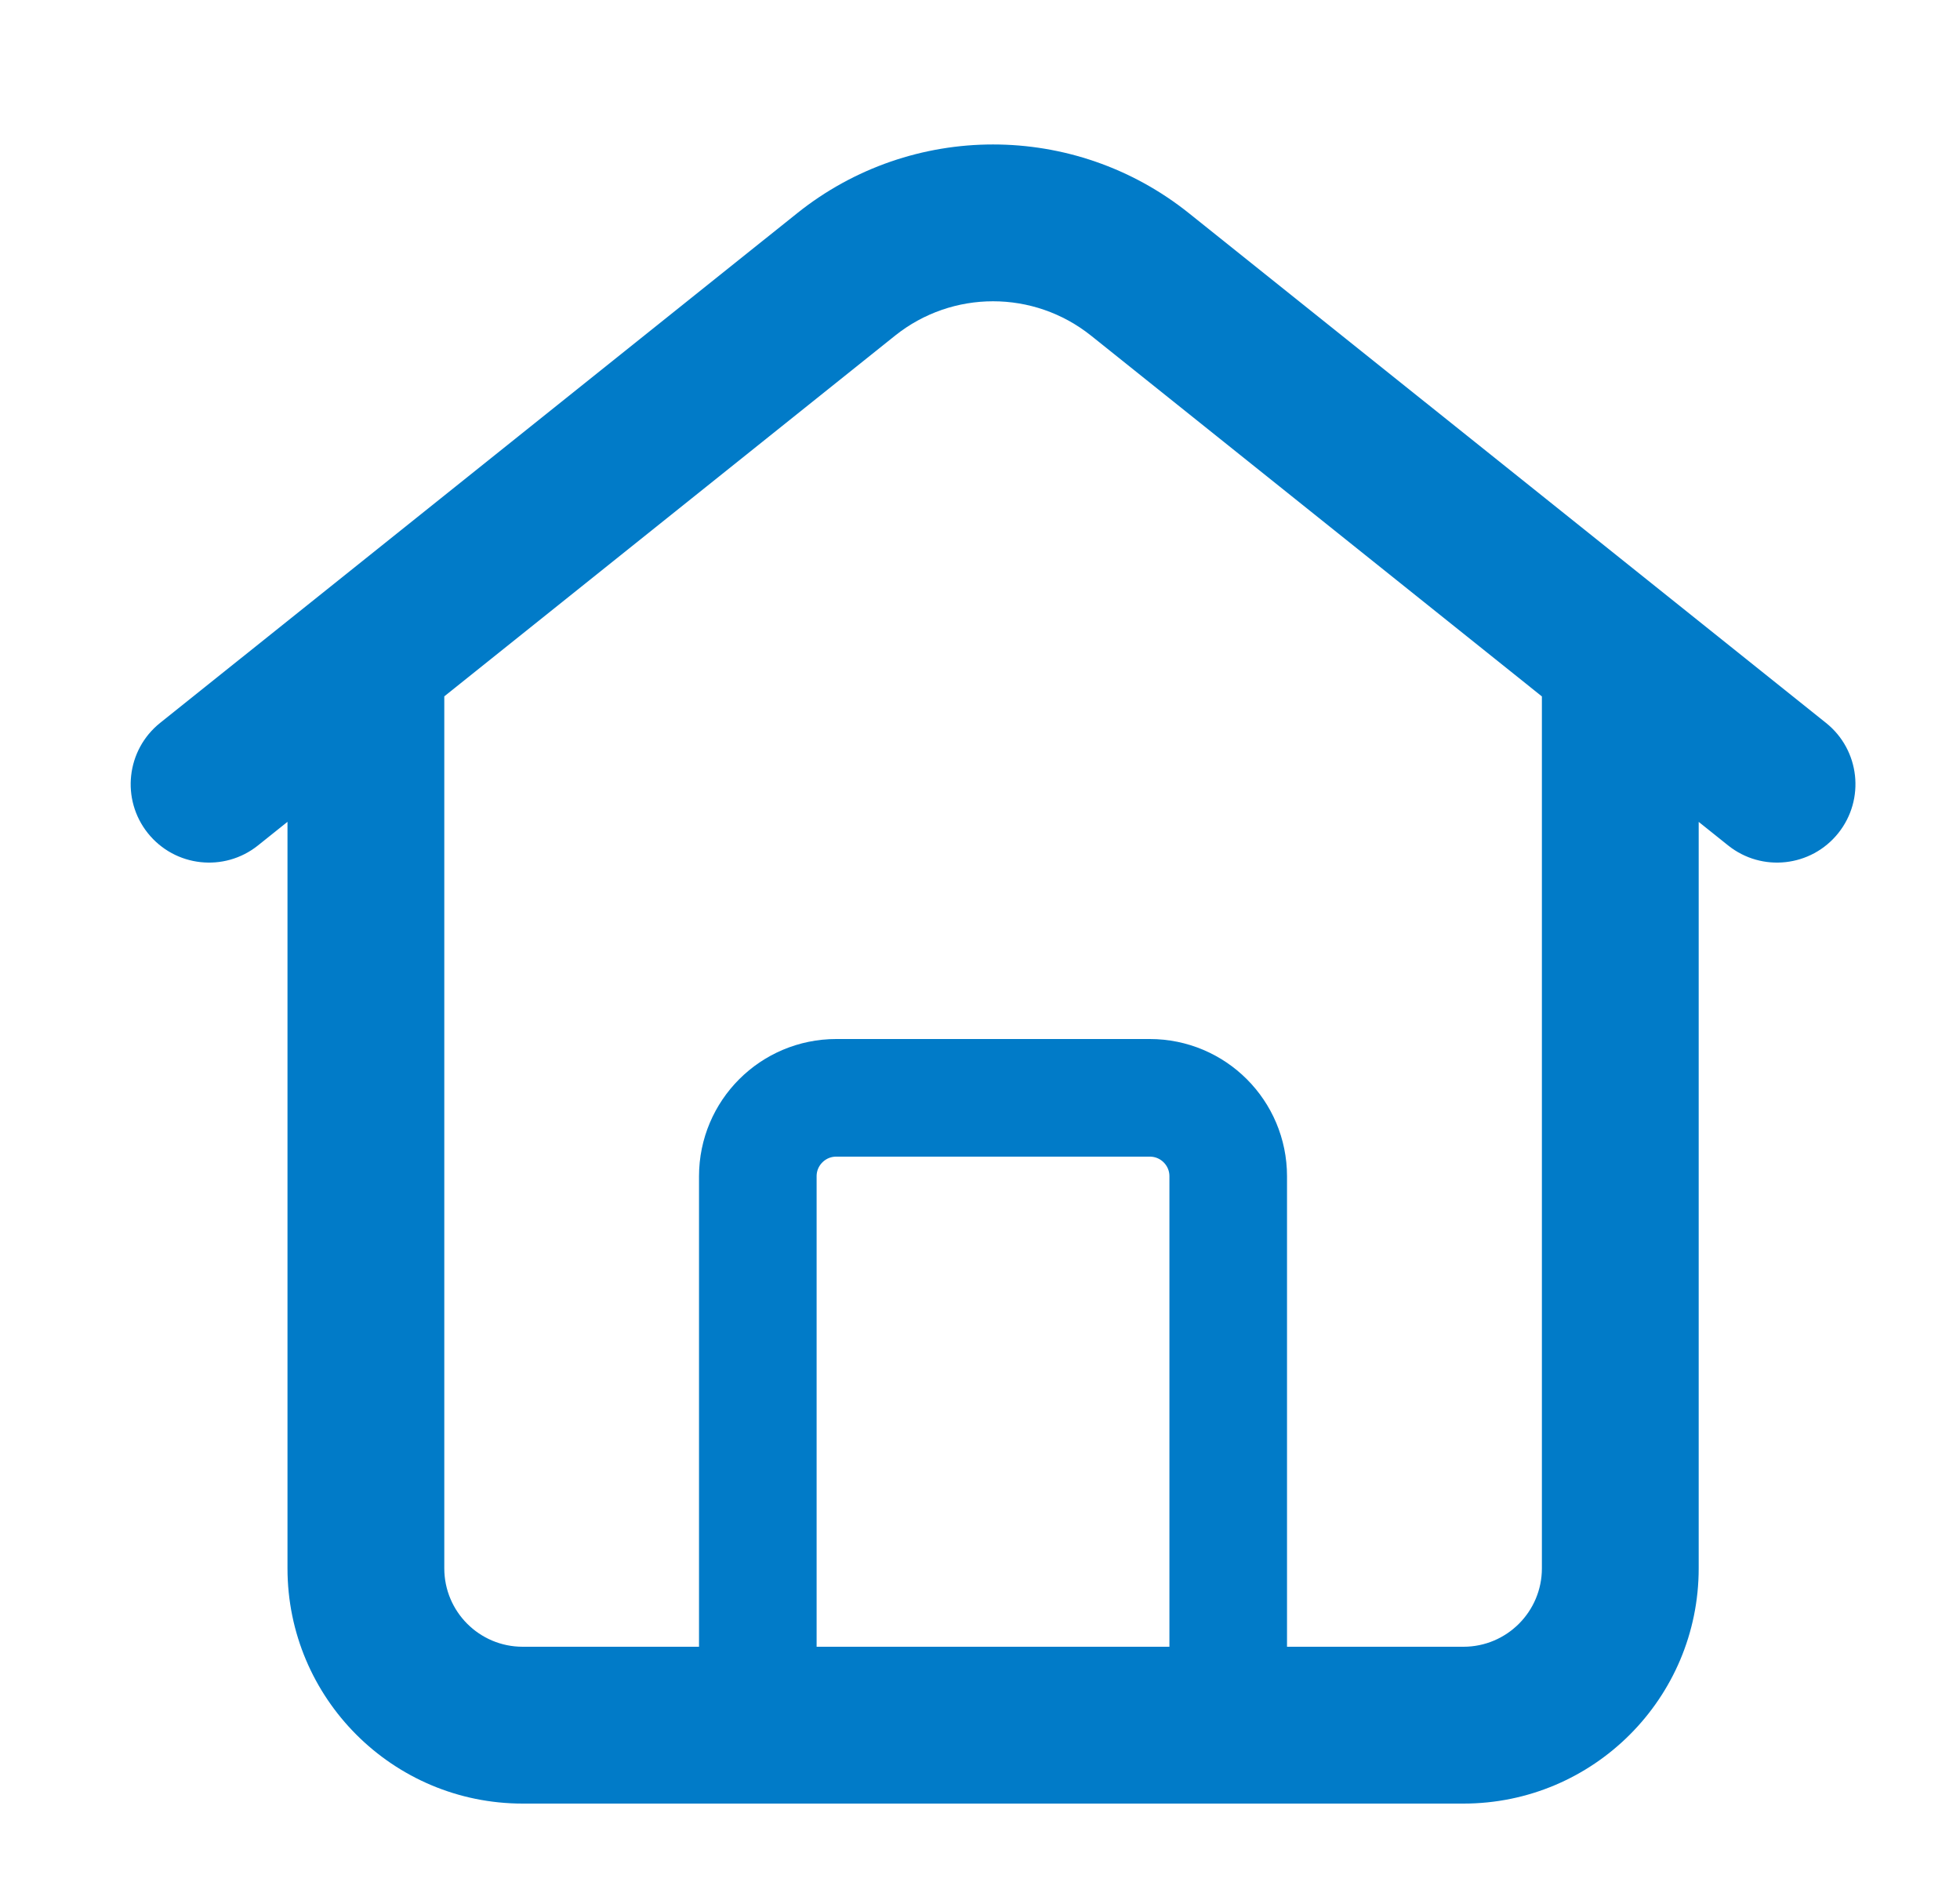
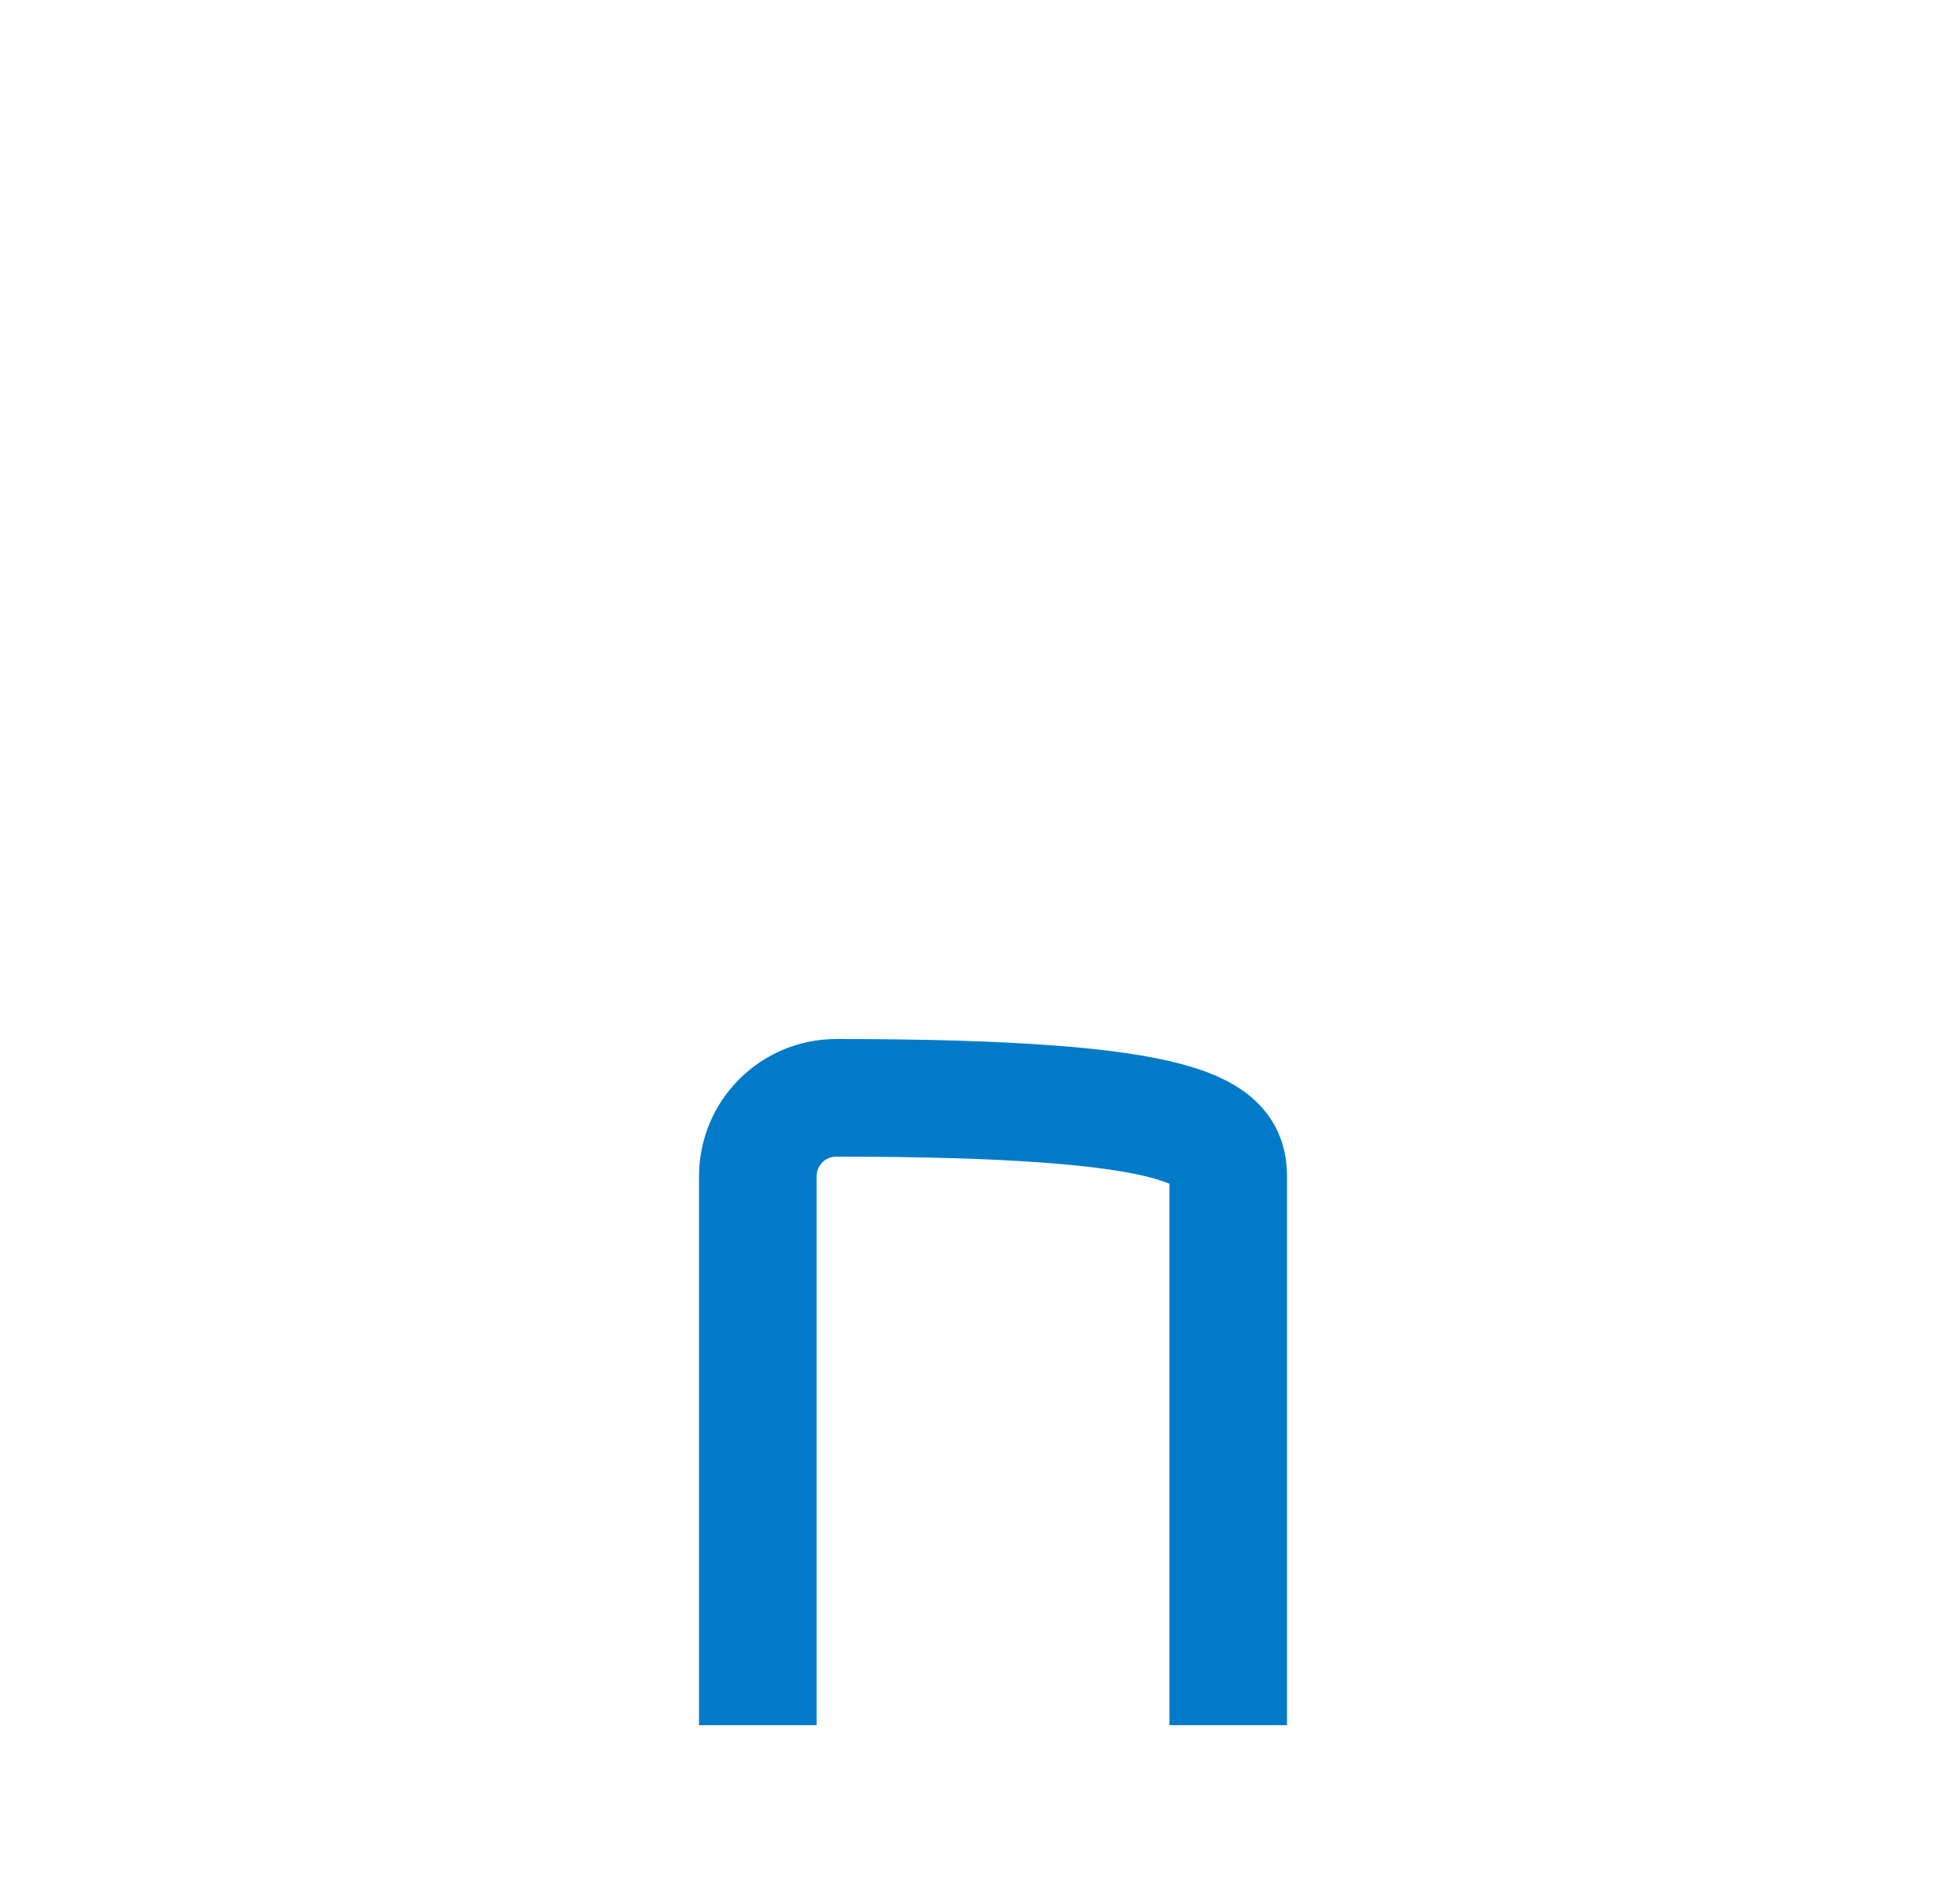
<svg xmlns="http://www.w3.org/2000/svg" width="25" height="24" viewBox="0 0 25 24" fill="none">
-   <path d="M2.042 9.219C1.611 9.564 1.541 10.194 1.886 10.625C2.231 11.056 2.86 11.126 3.291 10.781L2.042 9.219ZM10.792 3.499L11.417 4.28V4.28L10.792 3.499ZM14.541 3.499L15.165 2.719V2.719L14.541 3.499ZM22.042 10.781C22.473 11.126 23.102 11.056 23.447 10.625C23.792 10.194 23.723 9.564 23.291 9.219L22.042 10.781ZM5.667 9V8H3.667V9H5.667ZM21.667 9V8H19.667V9H21.667ZM3.291 10.781L11.417 4.28L10.168 2.719L2.042 9.219L3.291 10.781ZM13.916 4.28L22.042 10.781L23.291 9.219L15.165 2.719L13.916 4.28ZM11.417 4.28C12.148 3.696 13.185 3.696 13.916 4.28L15.165 2.719C13.704 1.55 11.629 1.55 10.168 2.719L11.417 4.28ZM3.667 9V20H5.667V9H3.667ZM6.667 23H18.667V21H6.667V23ZM21.667 20V9H19.667V20H21.667ZM18.667 23C20.323 23 21.667 21.657 21.667 20H19.667C19.667 20.552 19.219 21 18.667 21V23ZM3.667 20C3.667 21.657 5.01 23 6.667 23V21C6.114 21 5.667 20.552 5.667 20H3.667Z" fill="#017BC8" />
-   <path d="M9.666 22V15C9.666 14.448 10.114 14 10.666 14H14.666C15.219 14 15.666 14.448 15.666 15V22" stroke="#017BC8" stroke-width="1.5" />
+   <path d="M9.666 22V15C9.666 14.448 10.114 14 10.666 14C15.219 14 15.666 14.448 15.666 15V22" stroke="#017BC8" stroke-width="1.5" />
</svg>